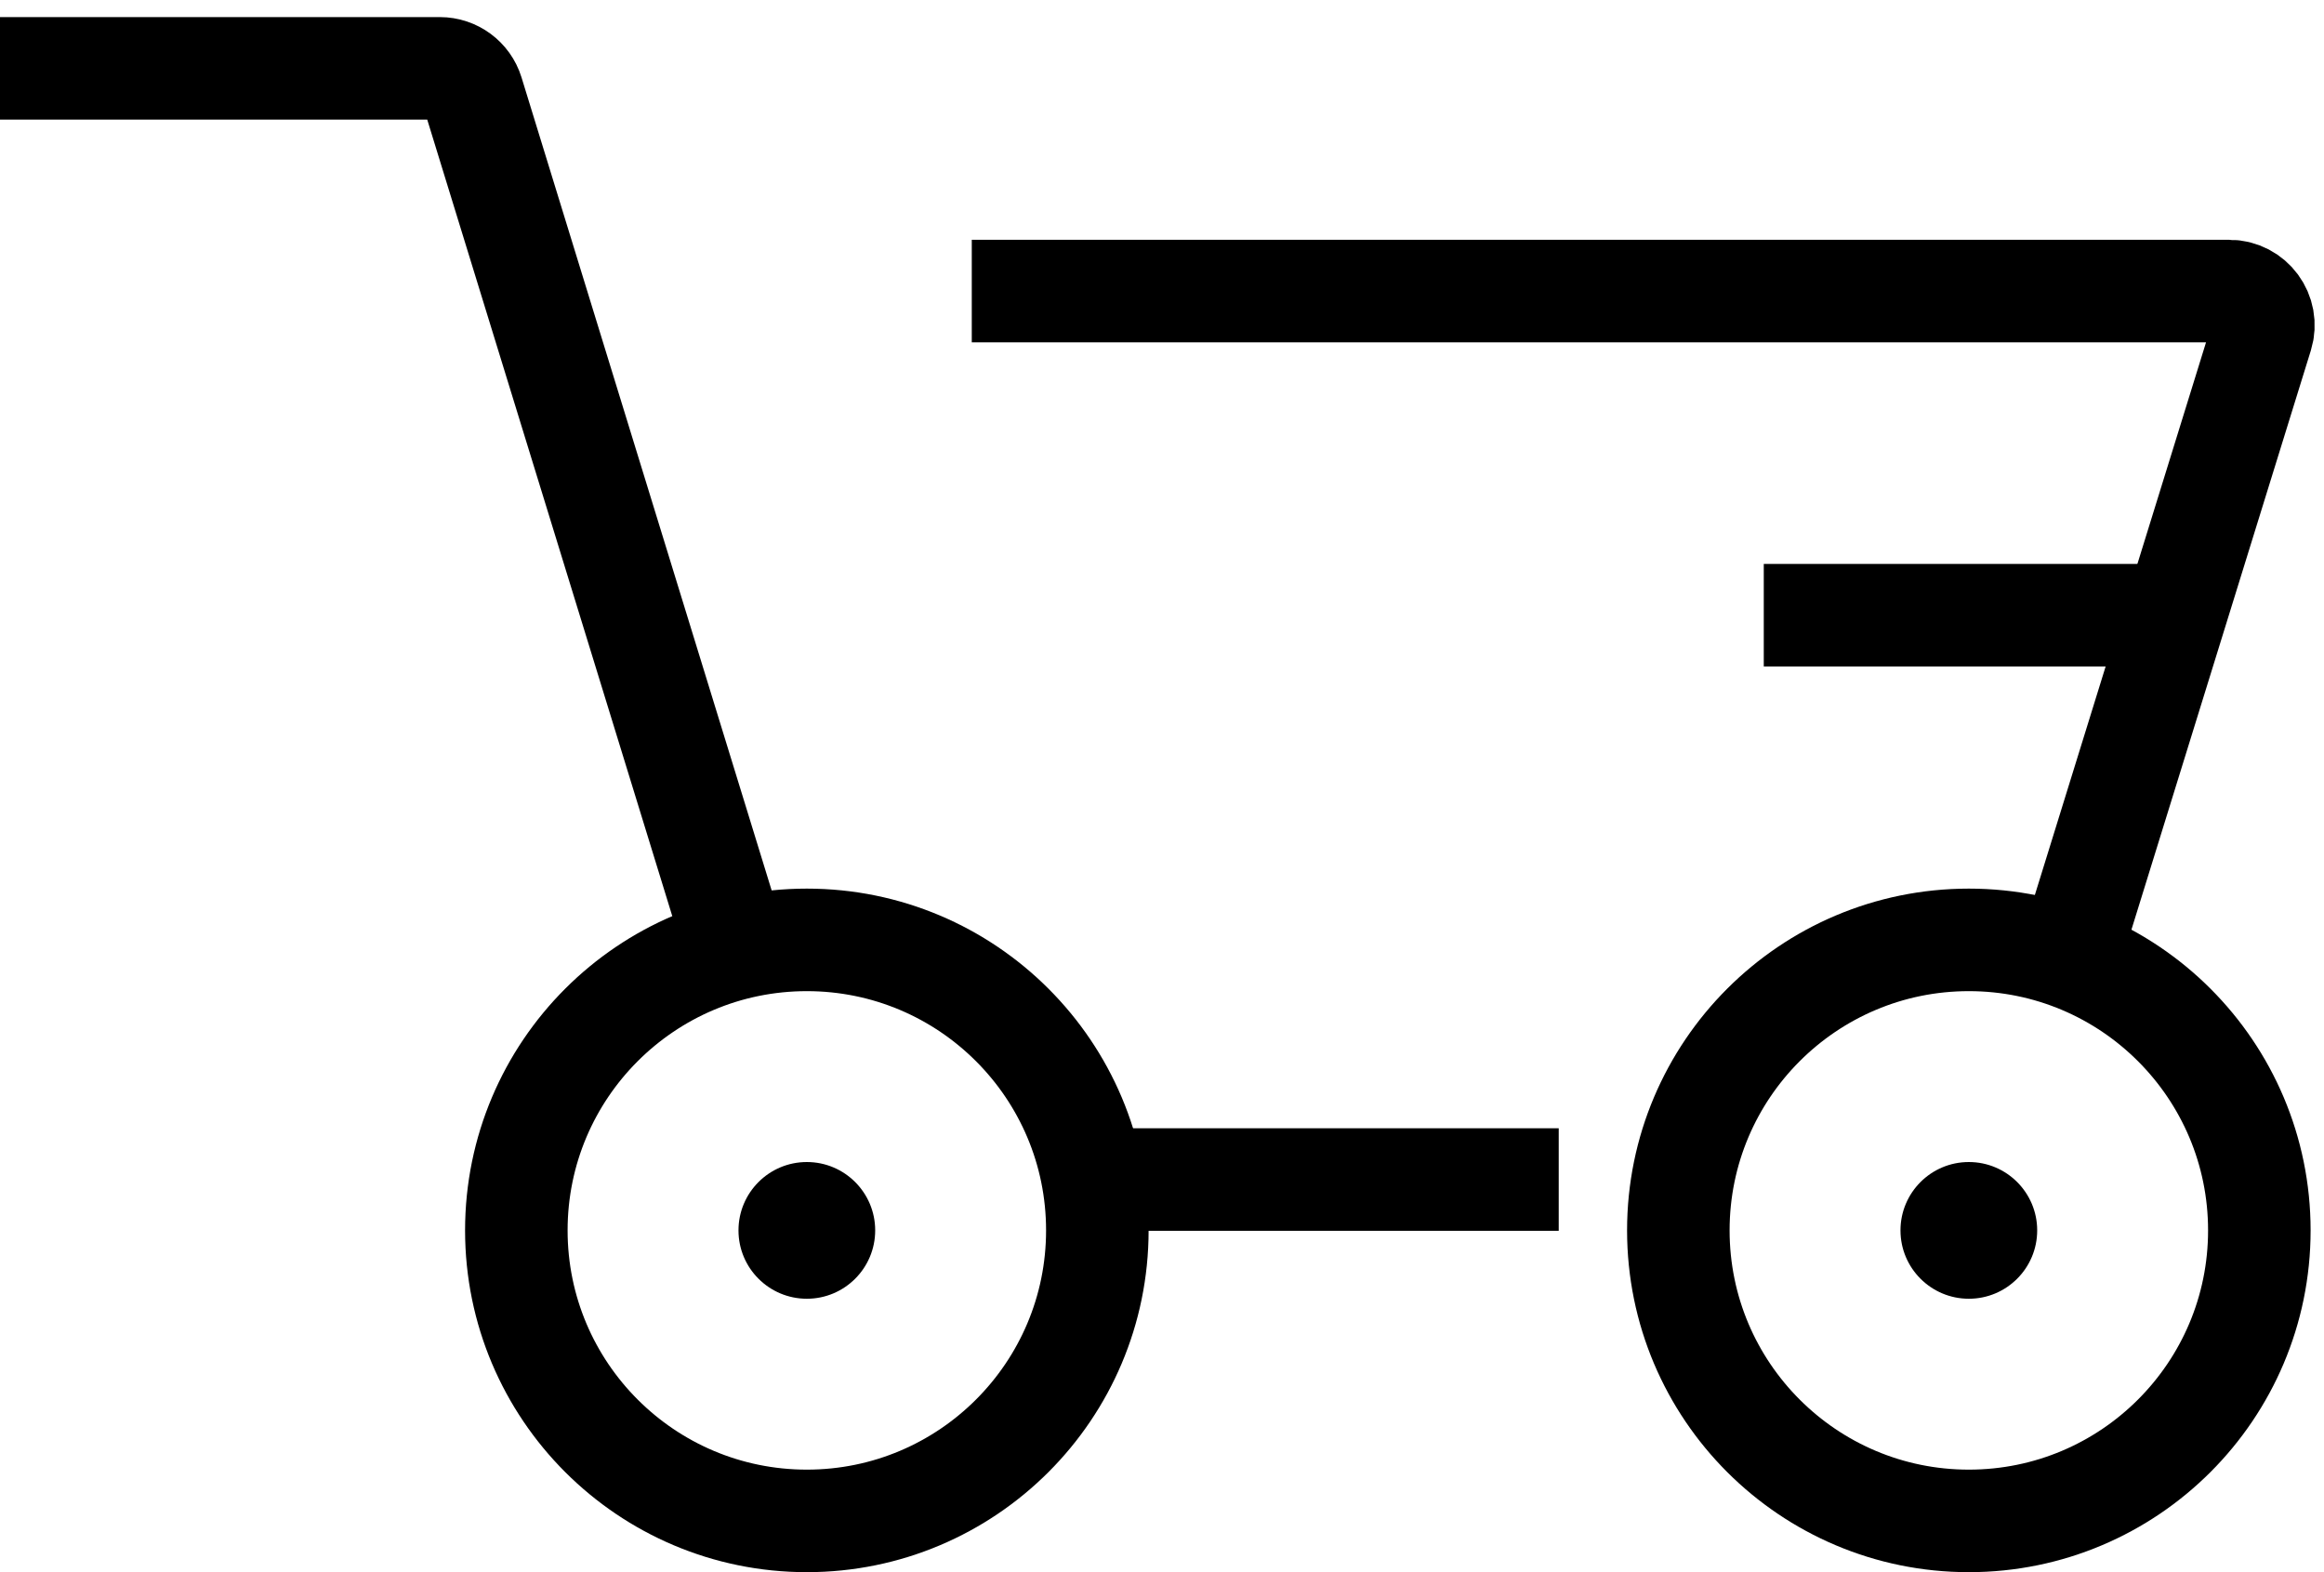
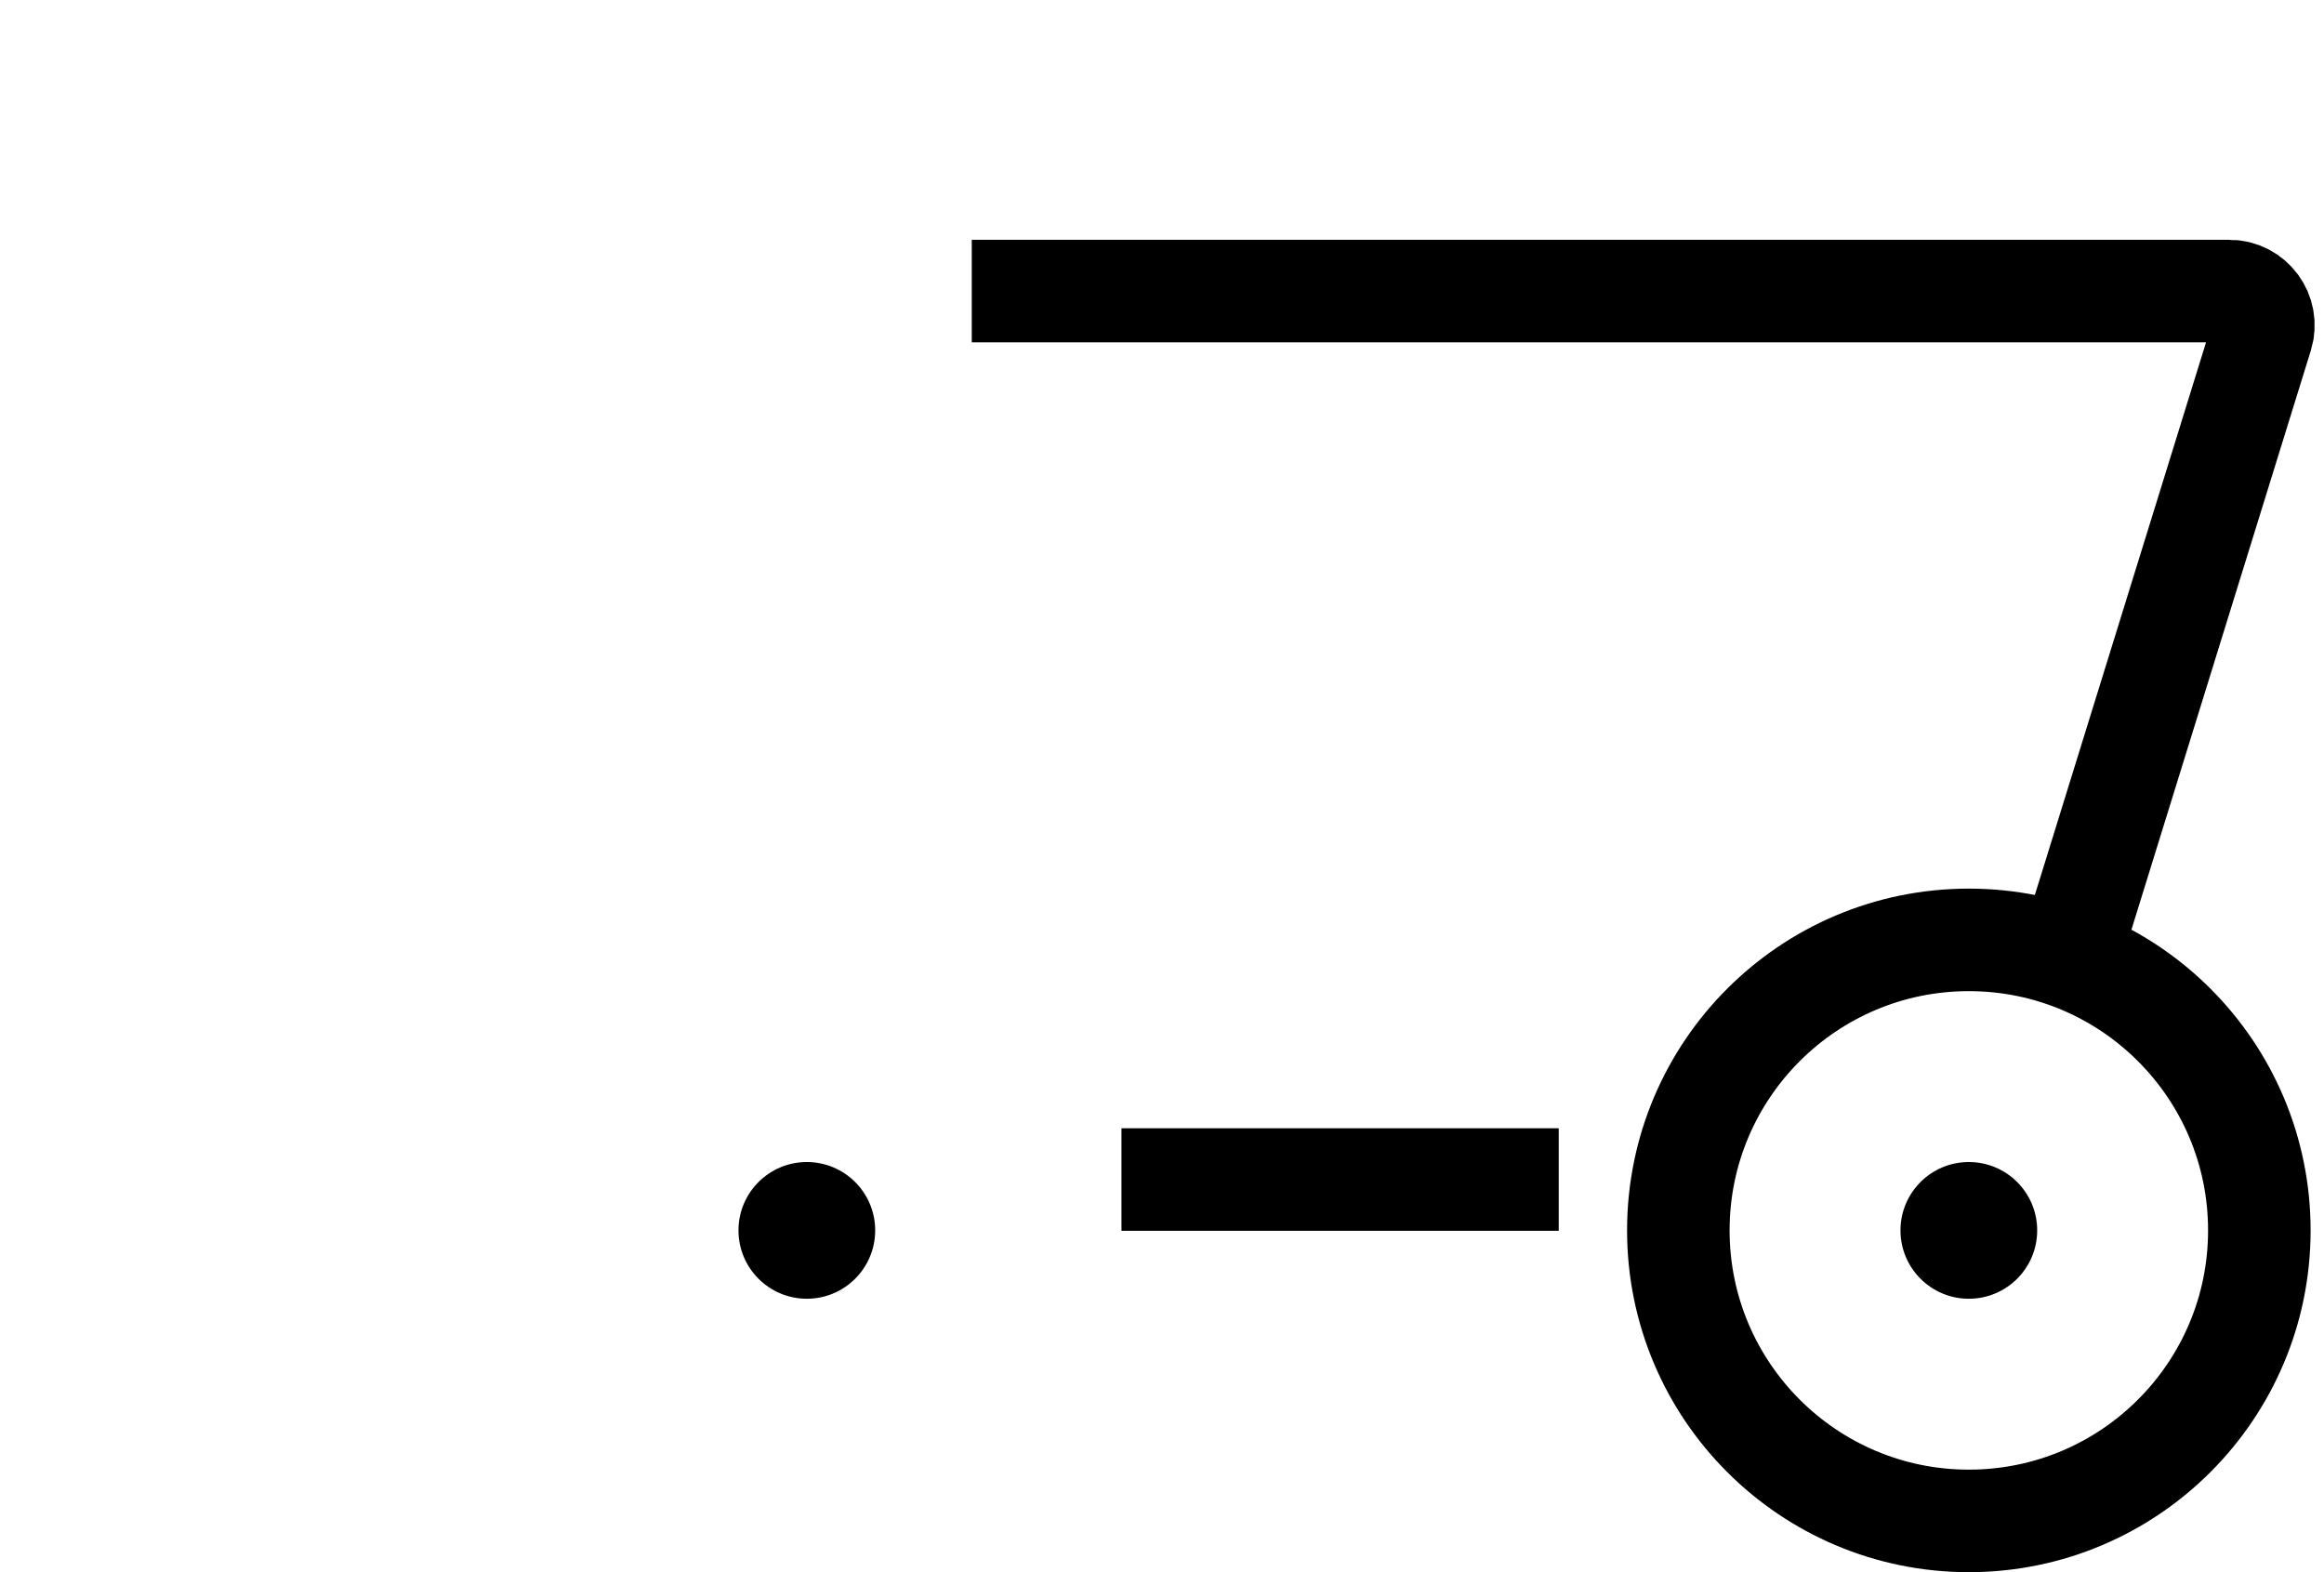
<svg xmlns="http://www.w3.org/2000/svg" width="34" height="23" viewBox="0 0 34 23" fill="none">
  <path d="M16.407 17.256H22.804" stroke="black" stroke-width="1.5" />
-   <path d="M25.804 9H32.2" stroke="black" stroke-width="1.5" />
-   <path d="M0 1H6.435C6.654 1 6.848 1.143 6.913 1.353L10.804 14" stroke="black" stroke-width="1.5" />
  <path d="M30.121 14.494L33.091 4.906C33.19 4.584 32.95 4.258 32.613 4.258L14.217 4.258" stroke="black" stroke-width="1.5" />
-   <circle cx="11.804" cy="18" r="4.25" stroke="black" stroke-width="1.5" />
  <circle cx="28.804" cy="18" r="4.25" stroke="black" stroke-width="1.5" />
  <circle cx="28.804" cy="18" r="1" fill="black" />
  <circle cx="11.804" cy="18" r="1" fill="black" />
</svg>